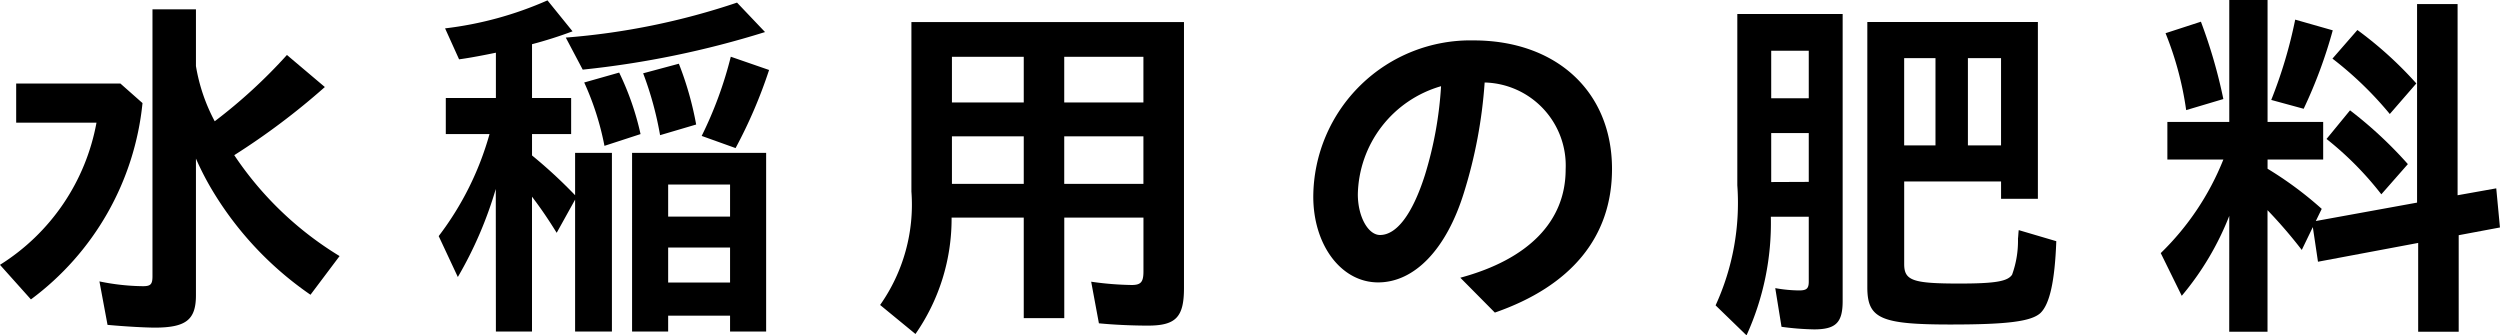
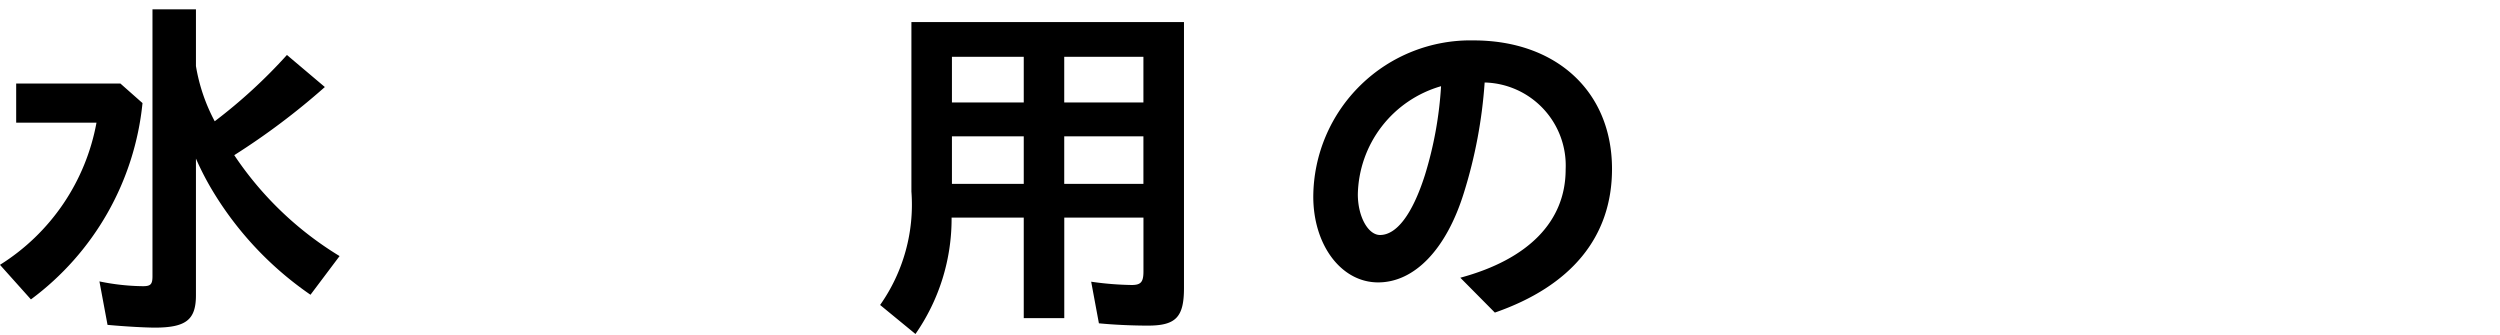
<svg xmlns="http://www.w3.org/2000/svg" width="108.642" height="14.566" viewBox="0 0 108.642 14.566">
  <g id="グループ_779" data-name="グループ 779" transform="translate(-7749.501 -4407.918)">
    <g id="グループ_778" data-name="グループ 778">
      <path id="パス_5205" data-name="パス 5205" d="M7749.5,4419.427a9.255,9.255,0,0,0,4.194-6.178h-3.49v-1.7h4.53l.96.849a12.126,12.126,0,0,1-4.849,8.531Zm4.674,2.609-.352-1.889a9.731,9.731,0,0,0,1.889.208c.336,0,.416-.08.416-.432v-11.6h1.889v2.465a7.786,7.786,0,0,0,.816,2.4,22.683,22.683,0,0,0,3.138-2.881l1.648,1.393a30.666,30.666,0,0,1-3.937,2.961,14.637,14.637,0,0,0,4.577,4.385l-1.264,1.681a14.628,14.628,0,0,1-4.194-4.418,12.228,12.228,0,0,1-.784-1.5v5.939c0,1.072-.432,1.408-1.809,1.408C7755.647,4422.148,7754.88,4422.1,7754.175,4422.036Z" />
-       <path id="パス_5206" data-name="パス 5206" d="M7771.046,4416.129a17.161,17.161,0,0,1-1.649,3.827l-.832-1.778a13.114,13.114,0,0,0,2.209-4.433h-1.9v-1.569h2.177v-1.968c-.384.08-1.1.223-1.6.288l-.608-1.345a15.5,15.5,0,0,0,4.45-1.217l1.089,1.345a18.258,18.258,0,0,1-1.761.56v2.337h1.7v1.569h-1.7v.928a21.115,21.115,0,0,1,1.872,1.729v-1.841h1.6v7.763h-1.6v-5.731l-.8,1.442c-.4-.641-.673-1.041-1.073-1.57v5.859h-1.569Zm3.042-6.578a30.714,30.714,0,0,0,7.442-1.52l1.217,1.28a40.473,40.473,0,0,1-7.923,1.633Zm.8,1.952,1.52-.431a12.063,12.063,0,0,1,.929,2.673l-1.568.511A12.164,12.164,0,0,0,7774.888,4411.5Zm2.081,3.058h5.826v7.763h-1.568v-.688h-2.69v.688h-1.568Zm.48-3.457,1.553-.417a14.1,14.1,0,0,1,.752,2.642l-1.568.463A14.637,14.637,0,0,0,7777.449,4411.1Zm3.778,6.226v-1.393h-2.69v1.393Zm0,2.865v-1.521h-2.69v1.521Zm-1.233-6.37a17.037,17.037,0,0,0,1.265-3.442l1.664.576a20.942,20.942,0,0,1-1.456,3.394Z" />
      <path id="パス_5207" data-name="パス 5207" d="M7787.748,4421.171a7.566,7.566,0,0,0,1.36-4.929v-7.364h11.845v11.557c0,1.265-.352,1.633-1.568,1.633-.625,0-1.441-.032-2.129-.1l-.336-1.808a13.458,13.458,0,0,0,1.761.143c.4,0,.511-.128.511-.592v-2.337h-3.441v4.37h-1.761v-4.37h-3.136a8.756,8.756,0,0,1-1.57,5.058Zm6.242-8.8v-1.985h-3.121v1.985Zm0,3.538v-2.066h-3.121v2.066Zm5.2-3.538v-1.985h-3.441v1.985Zm0,3.538v-2.066h-3.441v2.066Z" />
      <path id="パス_5208" data-name="パス 5208" d="M7812.962,4419.987c2.961-.8,4.577-2.448,4.577-4.706a3.611,3.611,0,0,0-3.52-3.778,20.764,20.764,0,0,1-.9,4.787c-.768,2.481-2.161,3.9-3.729,3.9-1.6,0-2.818-1.616-2.818-3.73a6.829,6.829,0,0,1,6.963-6.786c3.585,0,6.019,2.209,6.019,5.586,0,2.961-1.778,5.09-5.091,6.242Zm-3.489-1.857c.719,0,1.408-.9,1.952-2.609a16.4,16.4,0,0,0,.7-3.857,4.994,4.994,0,0,0-3.617,4.706C7808.512,4417.346,7808.96,4418.13,7809.473,4418.13Z" />
-       <path id="パス_5209" data-name="パス 5209" d="M7824.055,4421.188a10.672,10.672,0,0,0,.944-5.219v-7.442h4.578V4421c0,.944-.3,1.232-1.248,1.232a11.815,11.815,0,0,1-1.409-.112l-.272-1.681a6.052,6.052,0,0,0,1.04.1c.321,0,.416-.08.416-.385v-2.817h-1.648a11.755,11.755,0,0,1-1.057,5.154Zm4.049-9v-2.065h-1.632v2.065Zm0,3.634V4413.7h-1.632v2.129Zm2.545,4.577v-11.525h7.412v7.684h-1.6v-.753h-4.21v3.586c0,.72.368.849,2.4.849,1.585,0,2.1-.1,2.289-.385a4.326,4.326,0,0,0,.256-1.568c.016-.128.016-.241.033-.369l1.632.481c-.064,1.744-.288,2.736-.688,3.121-.4.368-1.441.5-3.9.5C7831.226,4422.02,7830.649,4421.764,7830.649,4420.4Zm2.962-6.162v-3.794h-1.361v3.794Zm2.849,0v-3.794h-1.44v3.794Z" />
-       <path id="パス_5210" data-name="パス 5210" d="M7846.378,4417.3a12.442,12.442,0,0,1-2.065,3.473l-.913-1.856a11.7,11.7,0,0,0,2.721-4.066h-2.433v-1.633h2.69v-5.3h1.664v5.3h2.417v1.633h-2.417v.4a15.766,15.766,0,0,1,2.354,1.744l-.257.528,4.4-.8v-8.628h1.761v8.308l1.68-.3.161,1.7-1.793.336v4.194h-1.761v-3.858l-4.354.817-.224-1.505-.48.993a20.919,20.919,0,0,0-1.489-1.729v5.282h-1.664Zm-2.77-7.939,1.538-.5a22.419,22.419,0,0,1,.975,3.361l-1.616.481A14.2,14.2,0,0,0,7843.608,4409.359Zm4.594,2.9a20.246,20.246,0,0,0,1.041-3.49l1.632.465a20.733,20.733,0,0,1-1.264,3.409Zm2.4,1.7,1.024-1.248a17.928,17.928,0,0,1,2.513,2.337l-1.153,1.312A14.066,14.066,0,0,0,7850.6,4413.953Zm.255-3.49,1.089-1.249a16.555,16.555,0,0,1,2.561,2.322l-1.153,1.328A15.383,15.383,0,0,0,7850.859,4410.463Z" />
    </g>
  </g>
</svg>